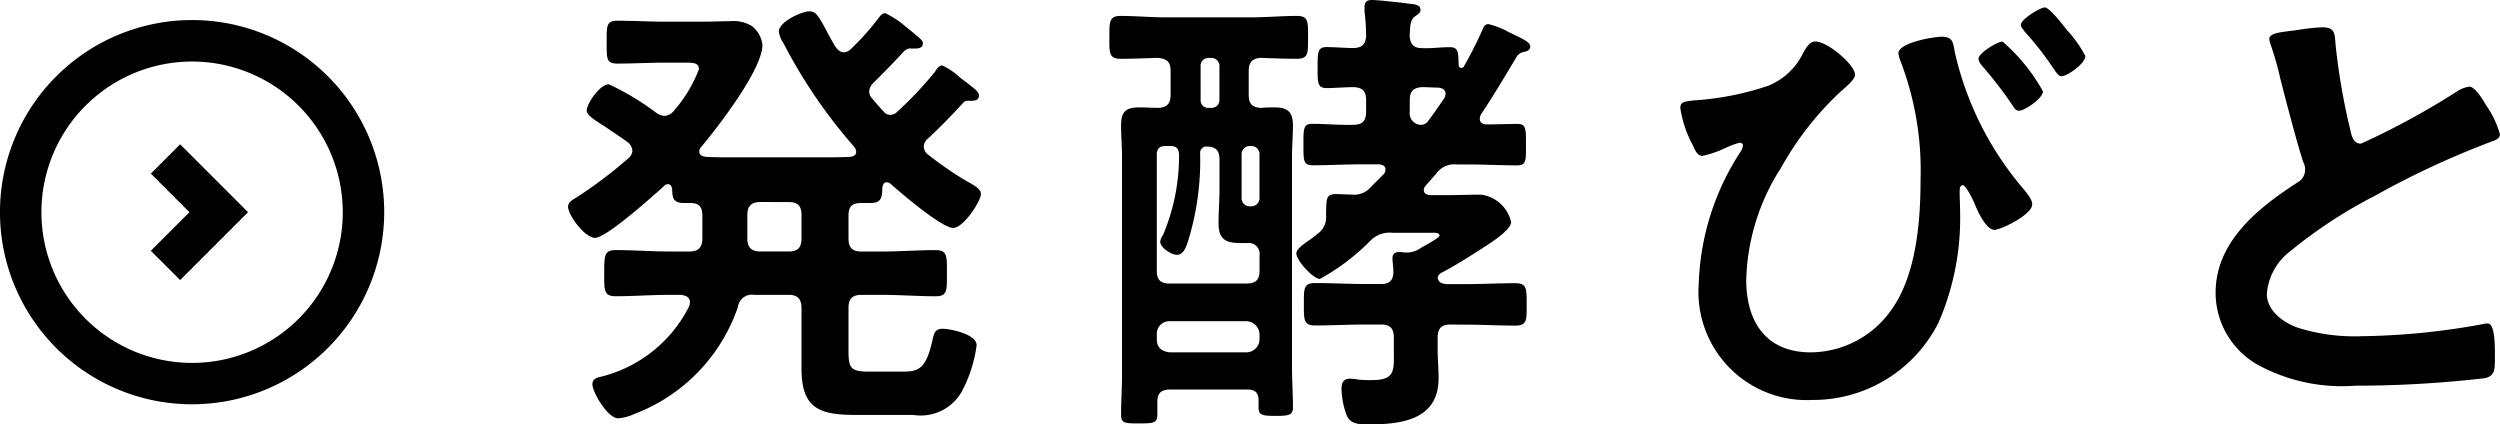
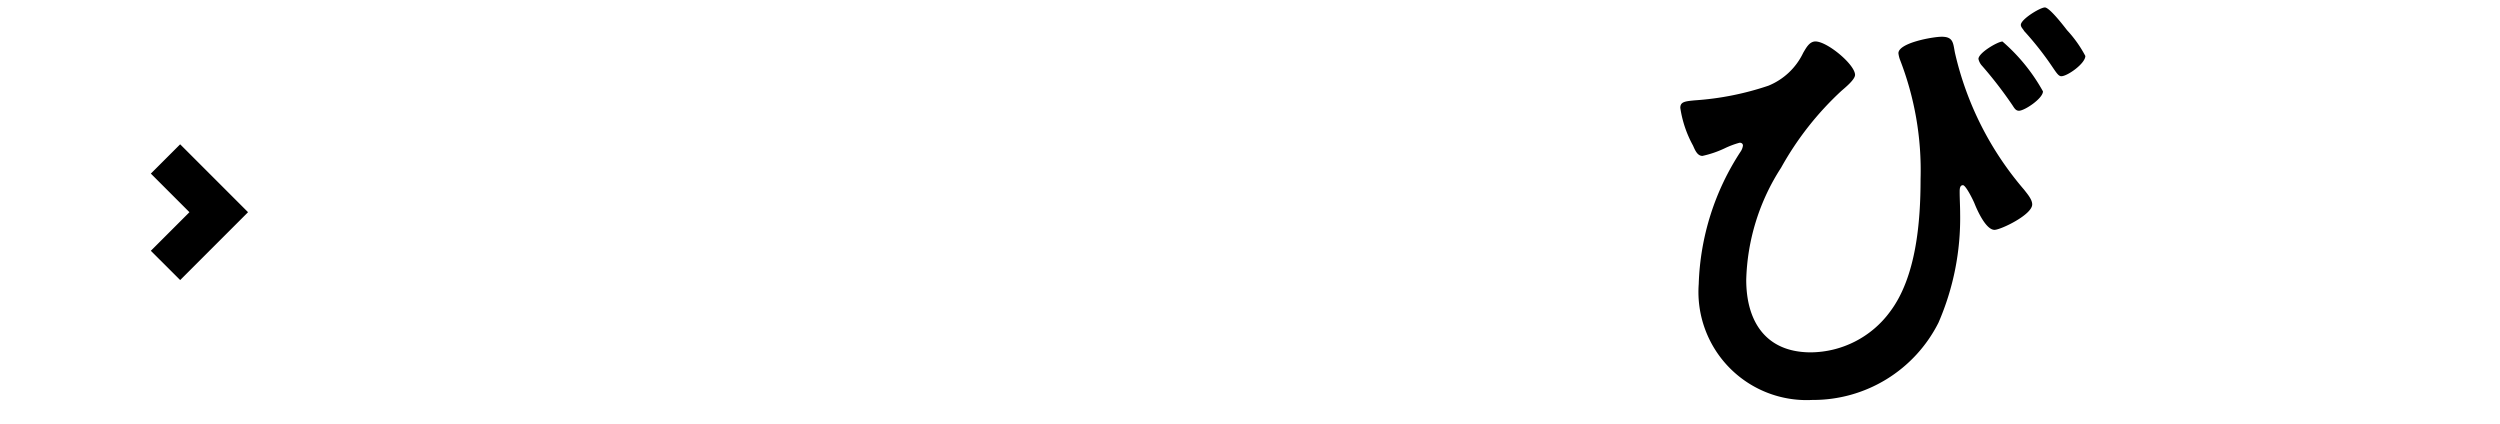
<svg xmlns="http://www.w3.org/2000/svg" viewBox="0 0 116.14 19.715">
-   <path d="m29.379 7a.557.557 0 0 0 -.218-.394c-.394-.284-.766-.525-1.051-.722-.525-.328-.853-.547-.853-.744 0-.328.613-1.225 1.028-1.225a12.129 12.129 0 0 1 2.215 1.336.689.689 0 0 0 .372.132.6.6 0 0 0 .438-.241 6.381 6.381 0 0 0 1.159-1.925c0-.285-.24-.307-.59-.307h-.963c-.744 0-1.488.044-2.232.044-.525 0-.5-.241-.5-.985 0-.765-.022-1.006.5-1.006.744 0 1.488.044 2.232.044h1.707c.525 0 .941-.022 1.269-.022a1.666 1.666 0 0 1 1.028.219 1.285 1.285 0 0 1 .5.875c0 1.159-2.078 3.829-2.844 4.748a.28.28 0 0 0 -.088.219c0 .175.154.219.307.241.394.022.766.022 1.16.022h4.288c.416 0 .832 0 1.247-.022.154-.022.285-.066.285-.241a.394.394 0 0 0 -.087-.219 23.981 23.981 0 0 1 -3.288-4.814 1.3 1.3 0 0 1 -.218-.547c0-.459 1.071-.941 1.421-.941.285 0 .394.175.745.81.109.219.262.5.459.832.109.131.2.262.394.262a.494.494 0 0 0 .35-.175 11.566 11.566 0 0 0 1.2-1.335c.11-.131.2-.306.372-.306a4.088 4.088 0 0 1 .941.613c.11.087.241.2.35.284.263.24.46.35.46.5 0 .306-.394.241-.634.241a.515.515 0 0 0 -.241.131c-.547.591-.876.919-1.444 1.488a.591.591 0 0 0 -.175.372.479.479 0 0 0 .131.328c.175.2.328.394.525.591a.386.386 0 0 0 .328.175.494.494 0 0 0 .35-.175 16.956 16.956 0 0 0 1.729-1.838c.066-.109.175-.284.328-.284a3.111 3.111 0 0 1 .831.568c.11.088.241.176.35.263.307.241.526.394.526.569 0 .285-.328.241-.526.241a.27.27 0 0 0 -.218.109c-.525.569-1.051 1.116-1.619 1.641a.523.523 0 0 0 -.2.372.488.488 0 0 0 .219.394 15.5 15.5 0 0 0 1.866 1.272c.263.153.569.306.569.547 0 .328-.809 1.575-1.291 1.575-.525 0-2.45-1.641-2.91-2.056a.288.288 0 0 0 -.175-.066c-.131 0-.175.11-.2.219-.021.481-.021.744-.569.744h-.415c-.438 0-.591.175-.591.59v1.051c0 .438.175.613.613.613h.941c.831 0 1.662-.066 2.494-.066.547 0 .525.284.525 1.072 0 .81.022 1.072-.525 1.072-.832 0-1.663-.065-2.494-.065h-.941c-.438 0-.613.175-.613.613v1.969c0 .809.087.984.941.984h1.553c.744 0 1.116-.087 1.422-1.532.066-.284.132-.459.46-.459s1.576.241 1.576.766a6.239 6.239 0 0 1 -.723 2.21 2.19 2.19 0 0 1 -2.21 1.028h-2.664c-1.685 0-2.538-.284-2.538-2.144v-2.822c0-.416-.175-.613-.591-.613h-1.6a.656.656 0 0 0 -.765.569 8.133 8.133 0 0 1 -4.814 4.966 2.2 2.2 0 0 1 -.744.2c-.5 0-1.2-1.226-1.2-1.576 0-.241.174-.306.372-.35a6.26 6.26 0 0 0 4.113-3.26.525.525 0 0 0 .044-.2c0-.263-.219-.328-.438-.35h-.5c-.832 0-1.685.065-2.516.065-.548 0-.526-.284-.526-1.072 0-.831 0-1.072.547-1.072.832 0 1.663.066 2.5.066h.9c.416 0 .613-.175.613-.613v-1.05c0-.415-.154-.59-.569-.59h-.306c-.482 0-.526-.263-.526-.635-.022-.131-.065-.24-.2-.24a.231.231 0 0 0 -.176.087c-.5.438-2.669 2.407-3.216 2.407-.46 0-1.247-1.05-1.247-1.444 0-.2.175-.306.328-.394a20.361 20.361 0 0 0 2.473-1.86.482.482 0 0 0 .188-.352zm5.952 2.385c-.416 0-.613.175-.613.613v1.072c0 .416.176.613.613.613h1.313c.416 0 .591-.175.591-.613v-1.07c0-.438-.175-.613-.591-.613z" />
-   <path d="m59.211 4.989c.591 0 .854.2.854.831 0 .482-.044.985-.044 1.467v9.758c0 .635.044 1.247.044 1.882 0 .35-.175.394-.788.394-.678 0-.81-.044-.81-.416v-.328c0-.328-.175-.481-.5-.481h-3.61c-.394 0-.591.153-.591.569v.59c0 .394-.153.416-.853.416s-.832-.022-.832-.416c0-.612.044-1.247.044-1.859v-10.109c0-.482-.044-.963-.044-1.467 0-.634.219-.831.854-.831.306 0 .59.022.9.022.394-.022.546-.219.546-.613v-1.098c0-.437-.174-.569-.612-.613-.569.022-1.138.044-1.707.044-.547 0-.525-.284-.525-.985 0-.678-.022-1.006.5-1.006.722 0 1.423.066 2.123.066h3.982c.7 0 1.4-.066 2.1-.066.547 0 .525.263.525 1.006 0 .723.022.985-.525.985-.525 0-1.116-.022-1.663-.044-.416.022-.569.219-.569.613v1.1c0 .416.153.591.569.613a5.907 5.907 0 0 1 .632-.024zm-3.457 2.144a12.685 12.685 0 0 1 -.59 4.158c-.088.24-.2.547-.5.547-.241 0-.765-.328-.765-.613a.625.625 0 0 1 .13-.306 9.428 9.428 0 0 0 .745-3.742c-.022-.284-.132-.394-.4-.394h-.218c-.306 0-.416.132-.416.416v5.383c0 .416.175.59.591.59h3.569c.438 0 .613-.174.613-.59v-.7a.514.514 0 0 0 -.591-.59h-.284c-.7 0-1.029-.175-1.029-.919 0-.525.044-1.051.044-1.576v-1.397c0-.372-.153-.591-.568-.591a.291.291 0 0 0 -.331.324zm2.146 9.234a.612.612 0 0 0 .613-.613v-.218a.626.626 0 0 0 -.613-.613h-3.568a.581.581 0 0 0 -.591.613v.218c0 .394.219.569.591.613zm-2.124-11.706a.346.346 0 0 0 .35.35h.174a.36.36 0 0 0 .35-.35v-1.619a.377.377 0 0 0 -.35-.351h-.175a.361.361 0 0 0 -.35.351zm2.385 4.923a.376.376 0 0 0 .35-.35v-2.1a.377.377 0 0 0 -.35-.35h-.131a.377.377 0 0 0 -.35.35v2.1a.376.376 0 0 0 .35.35zm9.239 5.492c-.437 0-.613.175-.613.613v.525c0 .459.044.9.044 1.357 0 1.925-1.707 2.144-3.239 2.144-.437 0-.853 0-1.028-.416a3.63 3.63 0 0 1 -.241-1.269c0-.262.11-.438.394-.438a2.388 2.388 0 0 1 .394.044 6.125 6.125 0 0 0 .635.022c1.094 0 1.006-.481 1.006-1.356v-.613c0-.438-.175-.613-.59-.613h-.744c-.767 0-1.532.044-2.32.044-.547 0-.525-.285-.525-.985 0-.722-.022-.985.525-.985.788 0 1.553.044 2.32.044h.744c.371 0 .569-.153.569-.569 0-.175-.044-.524-.044-.612 0-.241.131-.306.328-.306.088 0 .175.022.262.022a1.089 1.089 0 0 0 .635-.154c.044-.022.11-.065.219-.131.284-.153.744-.416.744-.5 0-.152-.241-.13-.438-.13h-1.75a1.248 1.248 0 0 0 -1.007.35 10.077 10.077 0 0 1 -2.363 1.794c-.306 0-1.094-.853-1.094-1.182 0-.175.219-.35.525-.569a4.518 4.518 0 0 0 .438-.328.944.944 0 0 0 .416-.9c.021-.722-.022-.963.459-.963.241 0 .481.022.722.022a1.012 1.012 0 0 0 .9-.35l.613-.613a.3.3 0 0 0 .066-.2c0-.175-.132-.218-.285-.24h-.853c-.744 0-1.488.043-2.232.043-.46 0-.438-.241-.438-.962 0-.679-.022-.963.394-.963.635 0 1.291.065 1.926.044.415 0 .591-.175.591-.613v-.523c0-.416-.154-.591-.57-.613-.415 0-.853.044-1.269.044s-.415-.241-.415-.941c0-.722 0-.963.415-.963.394 0 .876.044 1.269.044.416-.022.548-.2.57-.569a9.219 9.219 0 0 0 -.074-1.116v-.219c0-.262.131-.328.35-.328.284 0 1.444.131 1.75.175.176.022.5.022.5.284 0 .132-.11.2-.263.307-.219.175-.219.438-.241.9.022.372.176.569.569.569.438.022.854-.044 1.291-.044s.394.285.416.832a.126.126 0 0 0 .131.131.121.121 0 0 0 .11-.066 18.422 18.422 0 0 0 .875-1.728c.044-.131.131-.241.263-.241a4.087 4.087 0 0 1 .831.306 1.442 1.442 0 0 0 .262.132c.11.065.219.109.307.153.35.175.547.284.547.46 0 .152-.154.218-.284.24a.518.518 0 0 0 -.394.306c-.526.875-1.029 1.729-1.6 2.582a.424.424 0 0 0 -.066.219c0 .2.154.263.329.263.459 0 .941-.022 1.422-.022.416 0 .394.263.394.963 0 .743.022.962-.416.962-.744 0-1.488-.043-2.253-.043h-.548a1.016 1.016 0 0 0 -.941.415l-.5.569a.325.325 0 0 0 -.088.2c0 .175.132.219.285.241h.771c.525 0 1.05-.022 1.6-.022a1.647 1.647 0 0 1 1.4 1.269c0 .438-1.291 1.182-1.685 1.444-.547.351-.985.613-1.553.919a.35.35 0 0 0 -.176.219c.044.241.2.284.416.306h.875c.766 0 1.532-.044 2.3-.044.547 0 .547.22.547.985 0 .722.021.985-.525.985-.788 0-1.554-.044-2.32-.044zm-.246-10.722c0-.2-.175-.262-.328-.284-.263 0-.5-.022-.744-.022-.437.022-.591.2-.591.613v.525a.536.536 0 0 0 .547.613.406.406 0 0 0 .307-.175c.262-.351.5-.7.743-1.051a.418.418 0 0 0 .066-.219z" />
  <path d="m86.178 3.479c0 .219-.46.591-.635.744a14.31 14.31 0 0 0 -2.8 3.567 10.062 10.062 0 0 0 -1.62 5.21c0 1.947.919 3.369 3 3.369a4.612 4.612 0 0 0 3.677-1.884c1.225-1.619 1.422-4.2 1.422-6.17a14.181 14.181 0 0 0 -.963-5.558 1.34 1.34 0 0 1 -.066-.284c0-.482 1.6-.766 2.014-.766.546 0 .525.306.612.744a14.791 14.791 0 0 0 3.217 6.367c.131.175.372.438.372.679 0 .481-1.466 1.181-1.751 1.181-.394 0-.787-.875-.919-1.2-.066-.175-.416-.875-.547-.875-.153 0-.153.2-.153.306 0 .328.022.678.022 1.006a12.17 12.17 0 0 1 -1.007 5.077 6.519 6.519 0 0 1 -5.863 3.588 5.025 5.025 0 0 1 -5.274-5.383 11.876 11.876 0 0 1 1.944-6.151.644.644 0 0 0 .11-.285c0-.065-.044-.131-.154-.131a4.047 4.047 0 0 0 -.7.263 4.787 4.787 0 0 1 -1.028.35c-.241 0-.35-.285-.438-.482a5.193 5.193 0 0 1 -.59-1.75c0-.284.218-.306.678-.35a13.448 13.448 0 0 0 3.413-.679 3.073 3.073 0 0 0 1.62-1.531c.131-.219.284-.525.568-.525.548 0 1.839 1.074 1.839 1.553zm8.73.766c0 .328-.853.9-1.116.9-.153 0-.219-.131-.306-.263a19.086 19.086 0 0 0 -1.4-1.816.688.688 0 0 1 -.175-.328c0-.284.9-.809 1.116-.809a8.491 8.491 0 0 1 1.881 2.316zm1.116-2.845a5.608 5.608 0 0 1 .853 1.2c0 .35-.831.941-1.116.941-.153 0-.262-.219-.569-.657a14.594 14.594 0 0 0 -1.159-1.444c-.044-.087-.153-.175-.153-.284 0-.263.9-.81 1.116-.81s.875.854 1.028 1.054z" />
-   <path d="m106.841 1.378a8.254 8.254 0 0 1 1.05-.109c.613 0 .569.329.613.832a29.93 29.93 0 0 0 .678 3.917c.066.284.131.656.5.656a35.434 35.434 0 0 0 4.463-2.429 1.407 1.407 0 0 1 .569-.219c.284 0 .657.657.788.875a4.385 4.385 0 0 1 .634 1.335c0 .219-.241.285-.415.35a40.154 40.154 0 0 0 -5.401 2.514 22.219 22.219 0 0 0 -3.939 2.582 2.751 2.751 0 0 0 -1.072 1.969c0 .787.766 1.335 1.444 1.575a8.728 8.728 0 0 0 2.911.394 33.061 33.061 0 0 0 5.711-.569.6.6 0 0 1 .2-.022c.307 0 .328.9.328 1.357v.262c0 .57-.021.81-.459.92a52.363 52.363 0 0 1 -6.017.35 8.206 8.206 0 0 1 -4.486-.941 3.853 3.853 0 0 1 -2.013-3.37c0-2.385 1.97-3.939 3.785-5.12a.679.679 0 0 0 .373-.569.748.748 0 0 0 -.088-.394c-.263-.788-.875-3.107-1.094-4a13.829 13.829 0 0 0 -.416-1.444 1.152 1.152 0 0 1 -.066-.263c-.004-.329.719-.329 1.419-.439z" />
  <path d="m8.369 13.011-1.362-1.361 1.793-1.792-1.793-1.793 1.362-1.361 3.153 3.154z" />
-   <path d="m8.924 18.782a8.925 8.925 0 1 1 8.925-8.924 8.934 8.934 0 0 1 -8.925 8.924zm0-15.923a7 7 0 1 0 7 7 7.006 7.006 0 0 0 -7-7z" />
</svg>